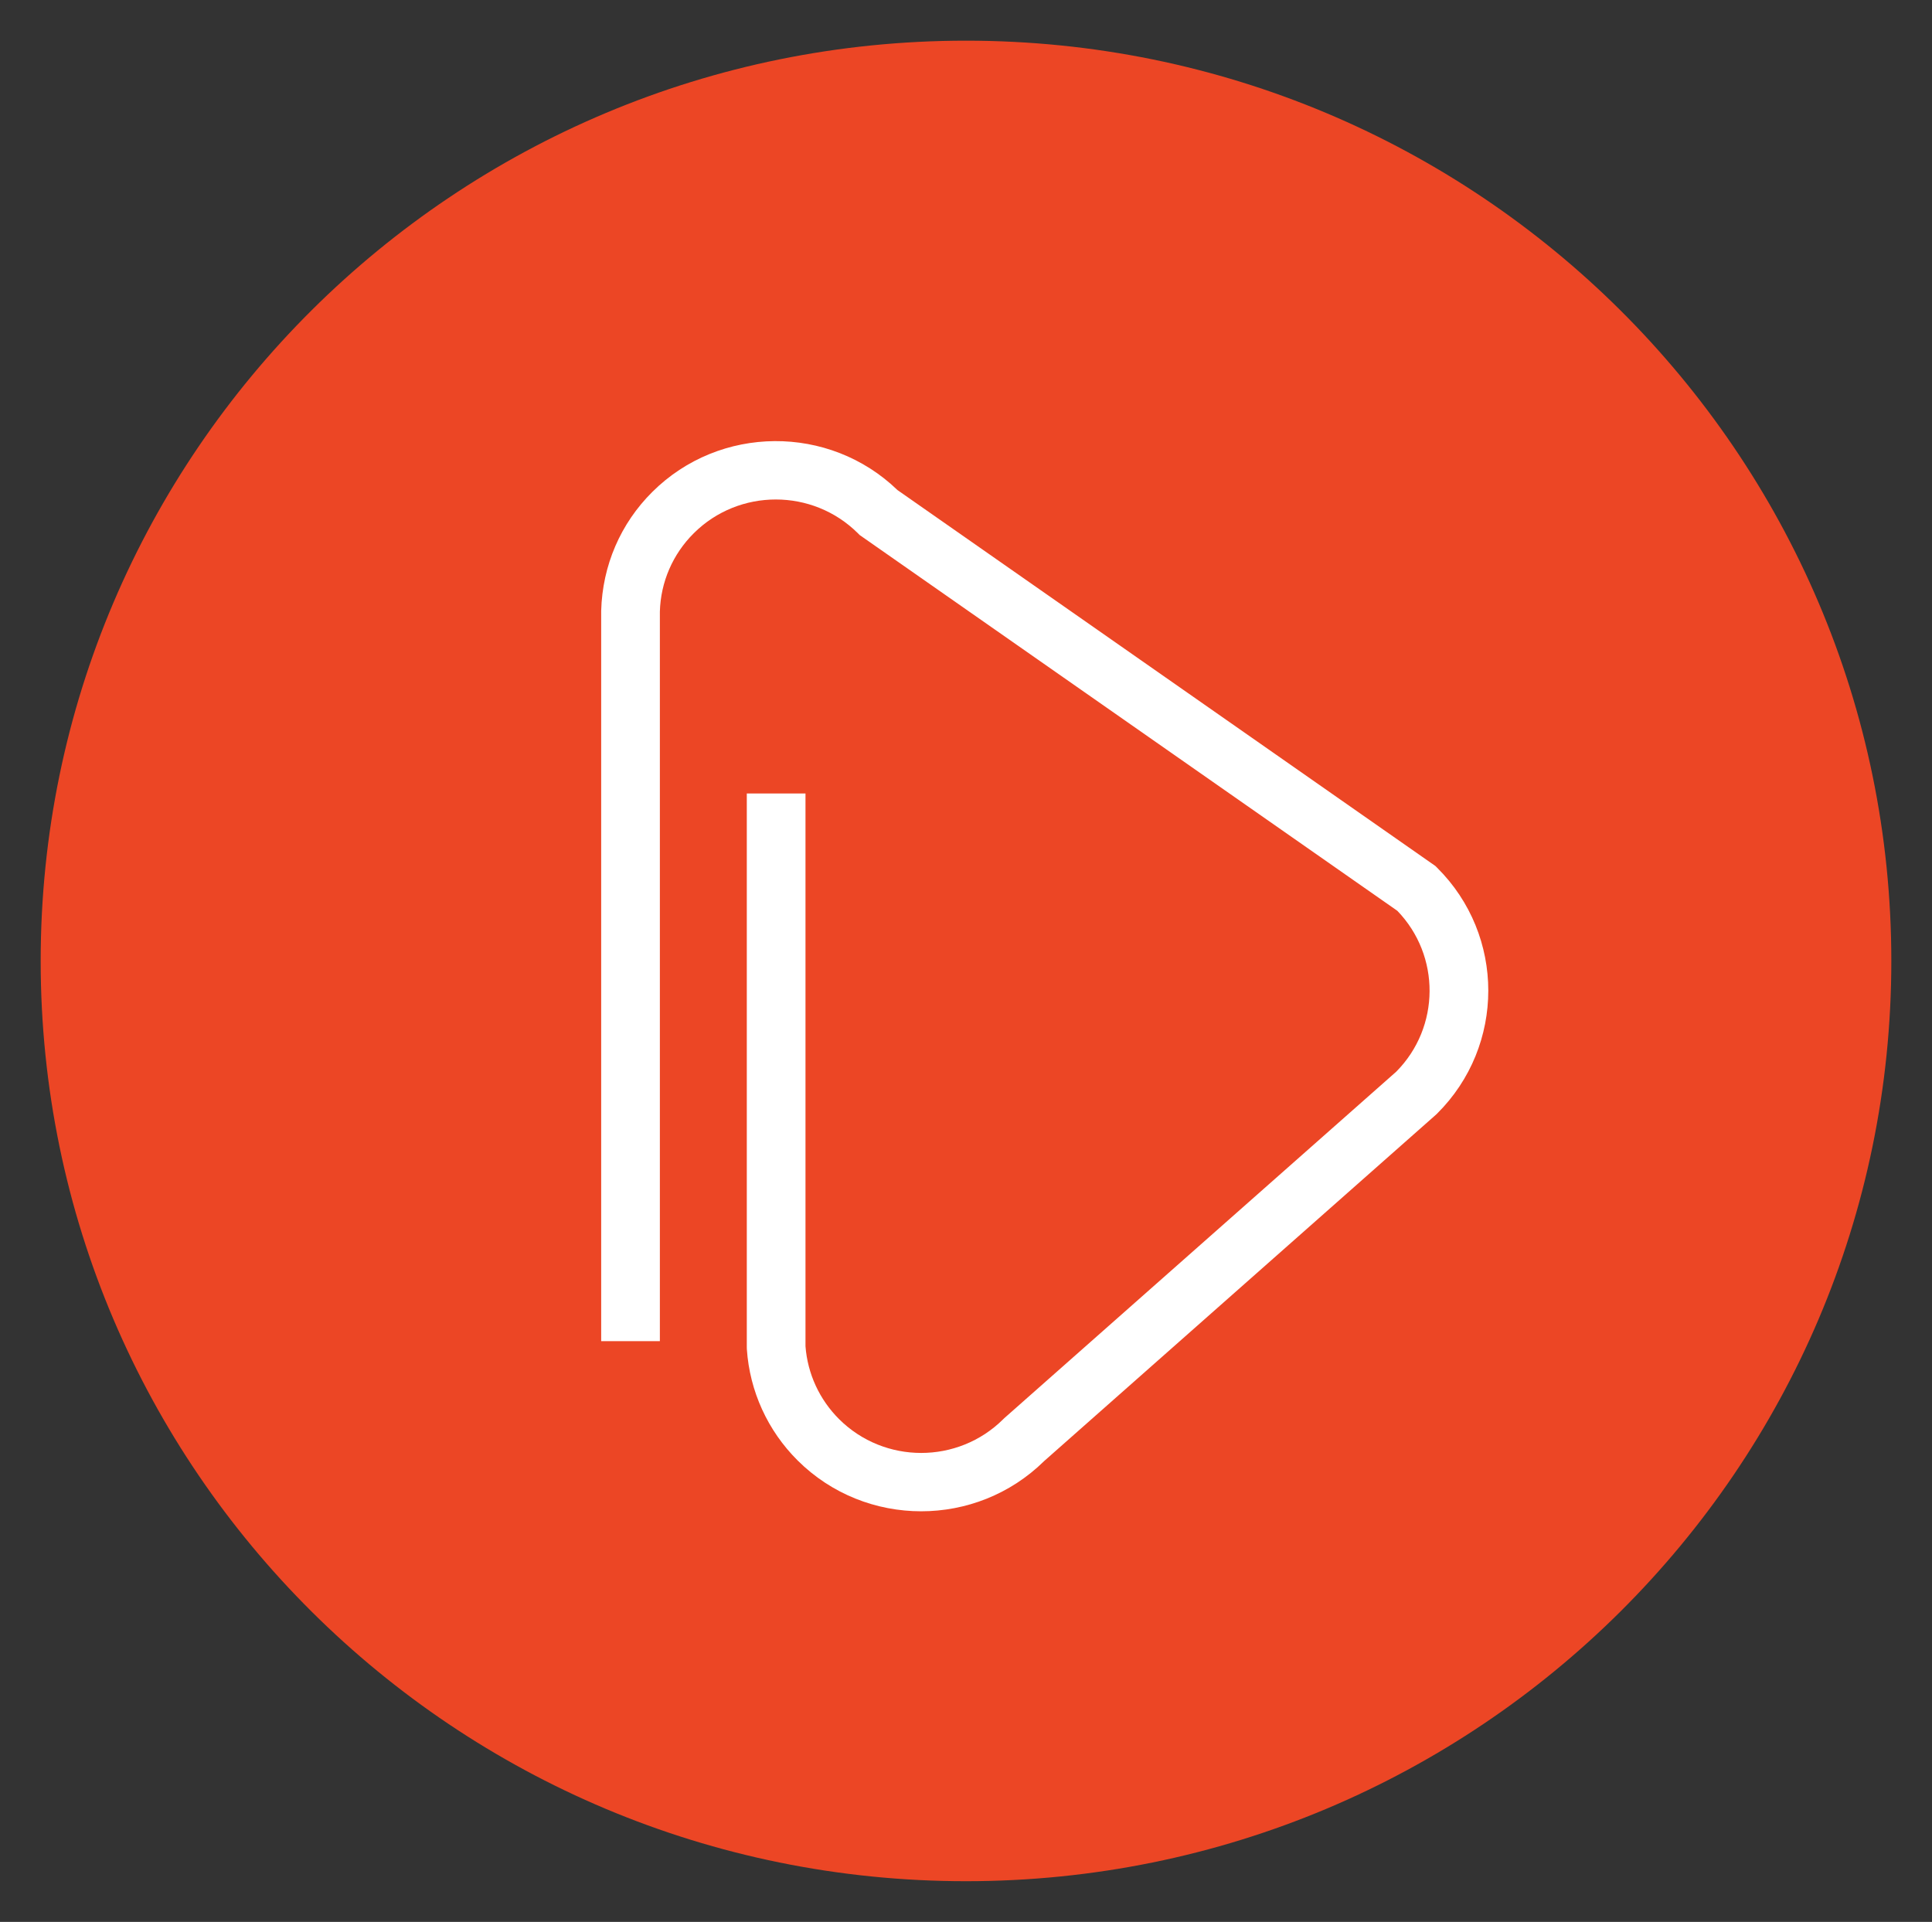
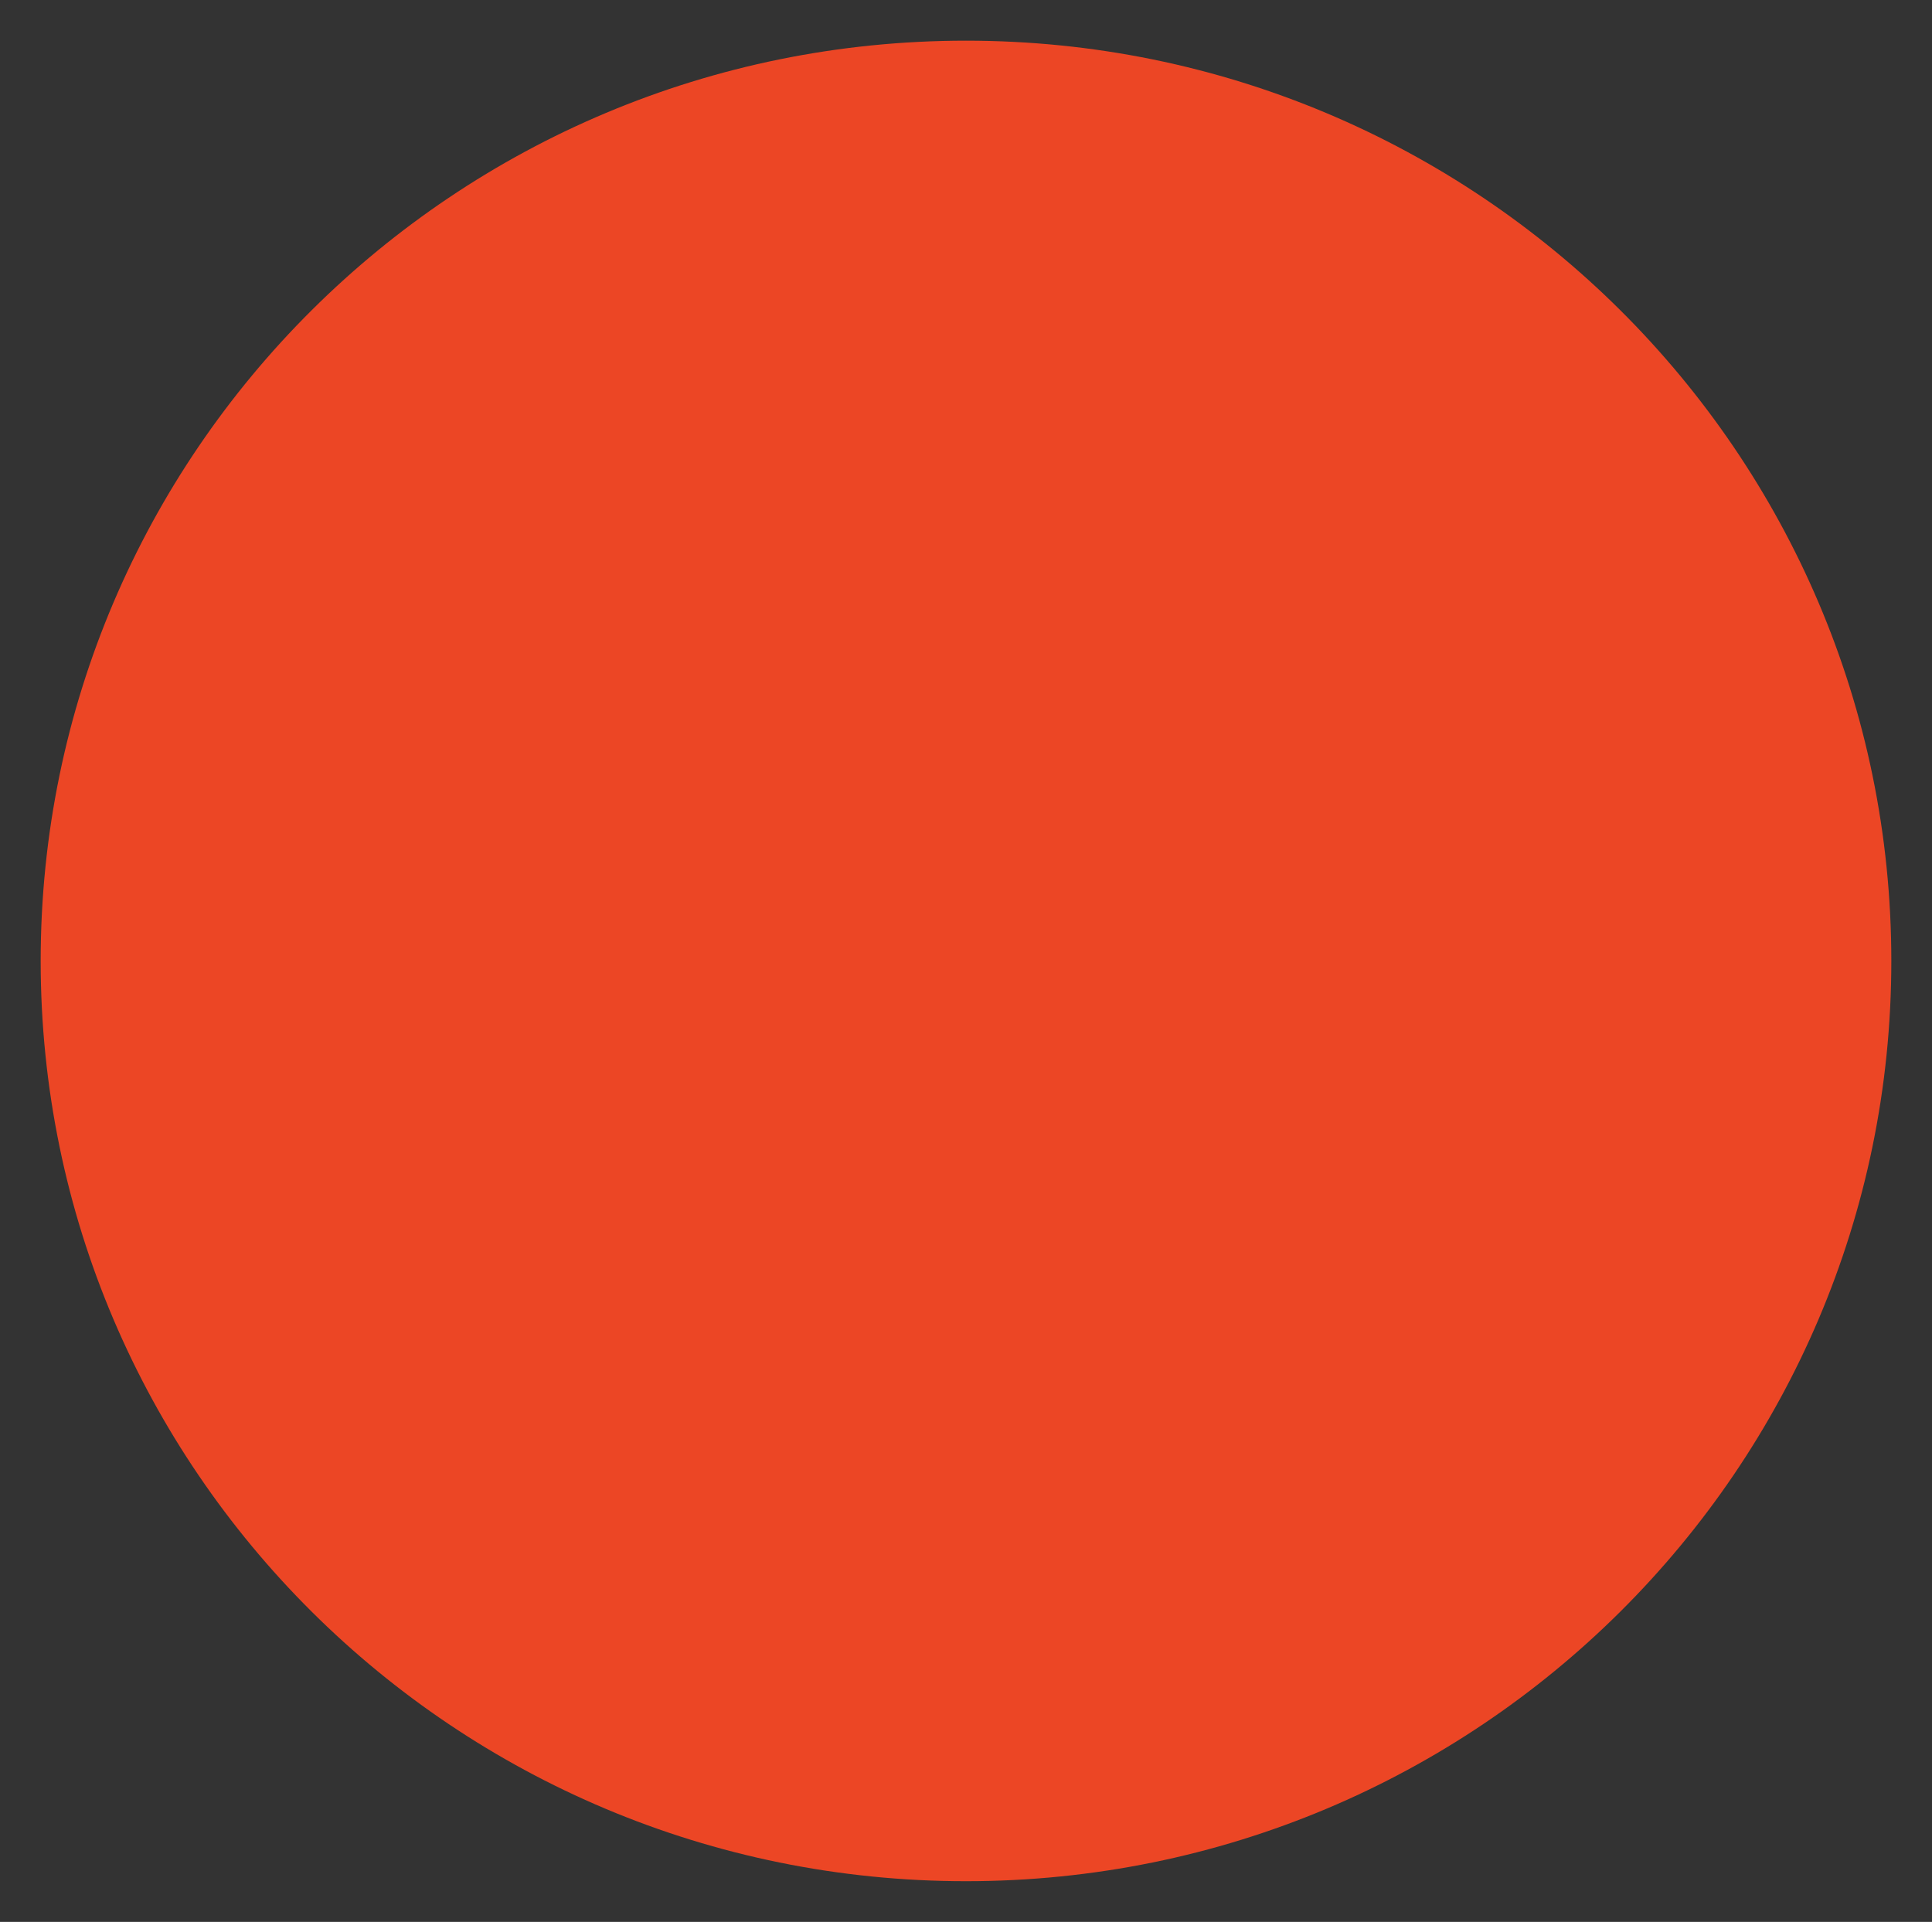
<svg xmlns="http://www.w3.org/2000/svg" width="190" height="189" viewBox="0 0 190 189" fill="none">
  <rect x="0" y="0" width="190" height="189" fill="#333333" stroke="none" />
  <path d="M95 185C145.258 185 186 144.482 186 94.5C186 44.518 145.258 4 95 4C44.742 4 4 44.518 4 94.5C4 144.482 44.742 185 95 185Z" fill="#EC4625" />
-   <path d="M90.593 148.622C86.193 148.622 81.792 146.956 78.444 143.625C75.499 140.696 73.726 136.811 73.449 132.684L73.443 132.494V78.03H79.215V132.393C79.419 135.098 80.592 137.642 82.527 139.567C86.974 143.99 94.21 143.99 98.659 139.567L98.78 139.451L137.312 105.39C141.646 101.018 141.684 93.987 137.419 89.57L84.54 52.614L84.365 52.438C79.915 48.016 72.678 48.013 68.23 52.438C66.159 54.499 64.973 57.237 64.894 60.148V131.891H59.122V60.068C59.244 55.603 61.03 51.479 64.15 48.378C70.782 41.778 81.547 41.712 88.262 48.195L141.163 85.164L141.339 85.34C148.039 92.001 148.039 102.841 141.339 109.504L141.217 109.621L102.68 143.688C99.336 146.978 94.965 148.622 90.593 148.622Z" fill="white" />
</svg>